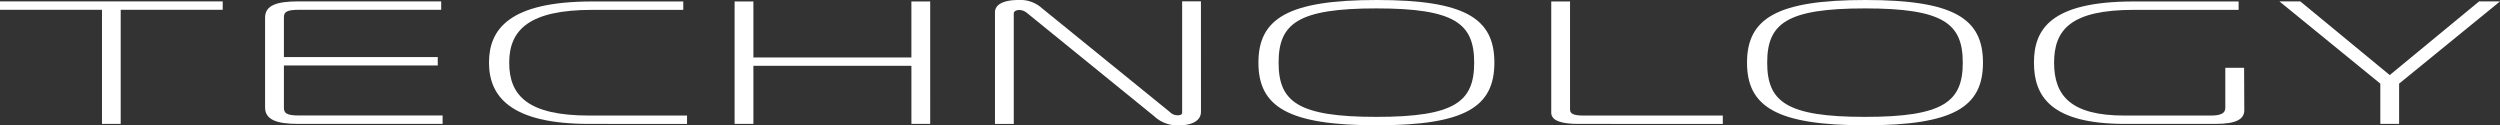
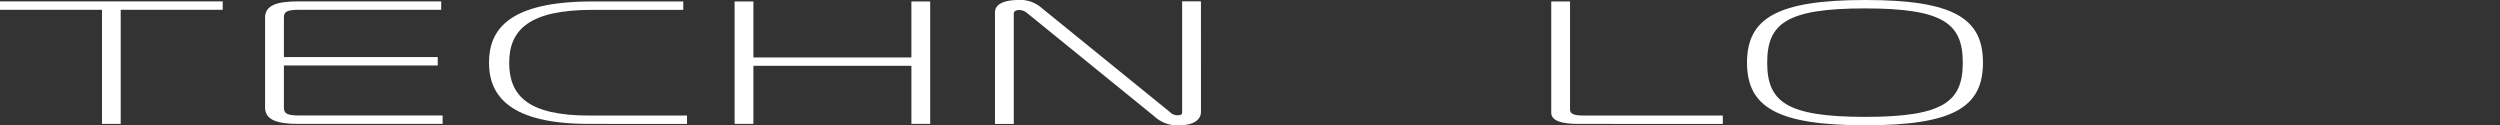
<svg xmlns="http://www.w3.org/2000/svg" id="slide-cap-02" width="134.78" height="6.754" viewBox="0 0 134.78 6.754">
  <rect x="0" y="0" width="134.78" height="6.754" fill="#333333" stroke="none" />
  <path id="パス_16350" data-name="パス 16350" d="M569.791,248.958v-6.151h-5.5v-.453H576.3v.453h-5.5v6.151Z" transform="translate(-564.293 -242.279)" fill="#fff" />
  <path id="パス_16351" data-name="パス 16351" d="M604.161,248.958c-1.164,0-1.783-.226-1.783-.887v-4.84c0-.661.619-.877,1.783-.877h7.711v.453H604.2c-.713,0-.807.142-.807.425v2.122h8.294v.453h-8.294v2.264c0,.283.094.434.807.434h7.749v.453Z" transform="translate(-588.087 -242.279)" fill="#fff" />
  <path id="パス_16352" data-name="パス 16352" d="M639.5,248.958c-4.259,0-5.385-1.51-5.385-3.3s1.07-3.3,5.573-3.3h4.9v.453h-4.9c-3.377,0-4.484,1.057-4.484,2.849s1.032,2.849,4.315,2.849h5.272v.453Z" transform="translate(-607.752 -242.279)" fill="#fff" />
  <path id="パス_16353" data-name="パス 16353" d="M679.722,248.958h-1.013v-3.132H670.19v3.132h-1.013v-6.6h1.013v3.019h8.518v-3.019h1.013Z" transform="translate(-629.573 -242.279)" fill="#fff" />
  <path id="パス_16354" data-name="パス 16354" d="M717.449,248.172c0,.443-.394.736-1.2.736a1.8,1.8,0,0,1-1.313-.481l-6.867-5.575a.66.66,0,0,0-.432-.16c-.056,0-.281.028-.281.189v5.952h-1.013v-6.009c0-.651,1.013-.67,1.239-.67a1.742,1.742,0,0,1,1.295.443l6.9,5.6a.564.564,0,0,0,.413.17c.244,0,.244-.1.244-.17v-5.971h1.013Z" transform="translate(-652.702 -242.153)" fill="#fff" />
-   <path id="パス_16355" data-name="パス 16355" d="M756.663,245.53c0,2.387-1.576,3.377-6.342,3.377s-6.379-.99-6.379-3.377,1.614-3.377,6.379-3.377S756.663,243.144,756.663,245.53Zm-6.361,2.924c4.24,0,5.272-.821,5.272-2.924s-1.032-2.924-5.272-2.924-5.272.821-5.272,2.924S746.062,248.454,750.3,248.454Z" transform="translate(-676.098 -242.153)" fill="#fff" />
  <path id="パス_16356" data-name="パス 16356" d="M787.213,248.958c-.788,0-1.426-.142-1.426-.6v-6H786.8v5.83c0,.217.188.32.713.32h7.523v.453Z" transform="translate(-702.156 -242.279)" fill="#fff" />
  <path id="パス_16357" data-name="パス 16357" d="M826.413,245.53c0,2.387-1.576,3.377-6.342,3.377s-6.379-.99-6.379-3.377,1.614-3.377,6.379-3.377S826.413,243.144,826.413,245.53Zm-6.361,2.924c4.24,0,5.272-.821,5.272-2.924s-1.032-2.924-5.272-2.924-5.272.821-5.272,2.924S815.811,248.454,820.052,248.454Z" transform="translate(-719.507 -242.153)" fill="#fff" />
-   <path id="パス_16358" data-name="パス 16358" d="M865.795,248.222c0,.472-.413.736-1.539.736h-4.9c-4.015,0-4.9-1.51-4.9-3.3s.882-3.3,5.385-3.3h5.648v.453h-5.648c-3.377,0-4.3,1.057-4.3,2.849s.919,2.849,3.79,2.849h4.653c.563,0,.788-.132.788-.415v-2.161h1.013Z" transform="translate(-744.801 -242.279)" fill="#fff" />
-   <path id="パス_16359" data-name="パス 16359" d="M900.472,242.354H901.6l-5.441,4.434v2.17h-1.013v-2.17l-5.441-4.434h1.126l4.822,3.972Z" transform="translate(-766.818 -242.279)" fill="#fff" />
</svg>